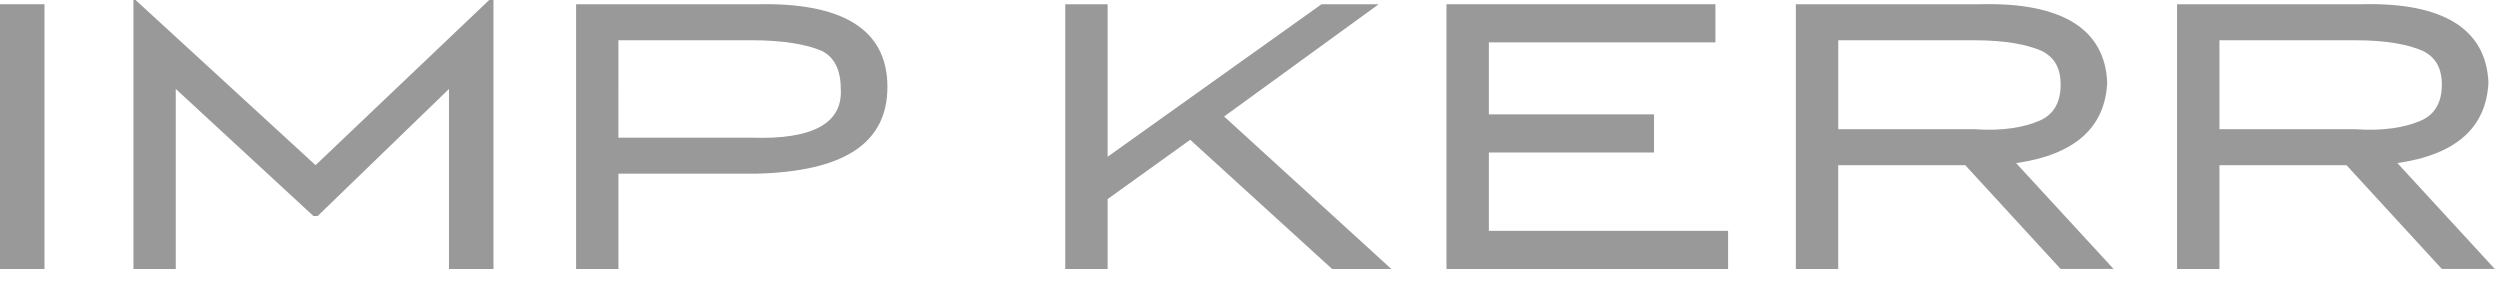
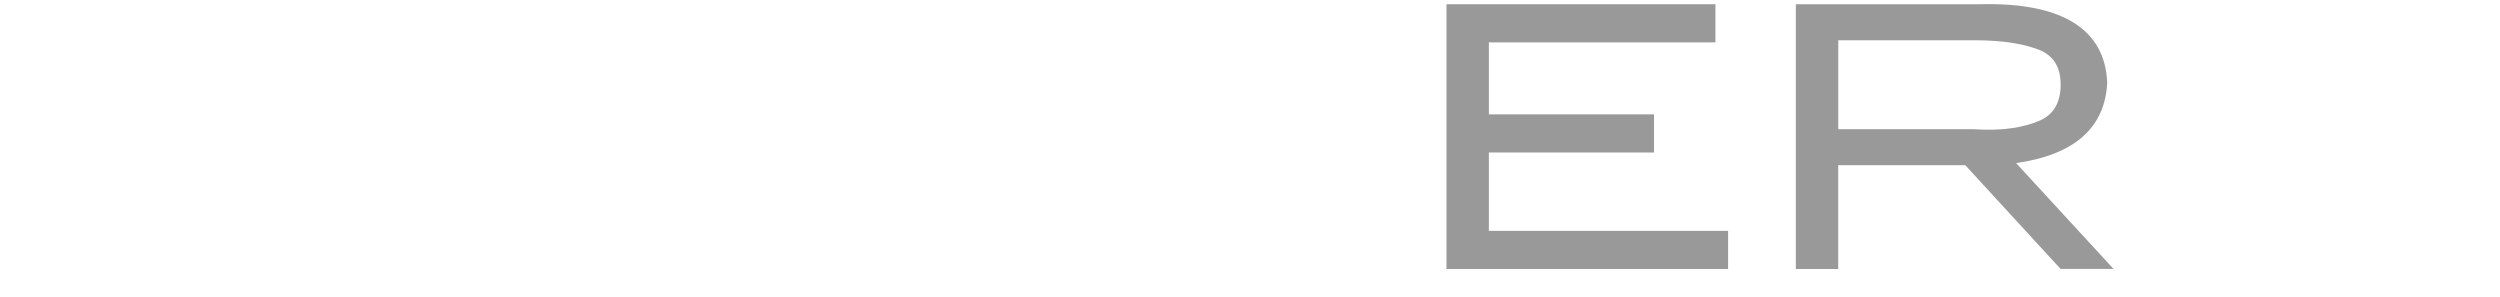
<svg xmlns="http://www.w3.org/2000/svg" version="1.1" x="0px" y="0px" width="59px" height="7px" viewBox="0 0 59 7" enable-background="new 0 0 59 7" xml:space="preserve">
  <defs>
</defs>
-   <path fill="#999999" d="M58.727,1.949C58.676,0.7,57.678,0.05,55.729,0.1h-4.35v6.248h1V3.898h2.998l2.25,2.449h1.25l-2.299-2.499  C57.977,3.648,58.676,2.999,58.727,1.949L58.727,1.949z M57.127,2.849c-0.35,0.15-0.85,0.25-1.549,0.2h-3.199V0.95h3.199  c0.75,0,1.25,0.1,1.6,0.25c0.299,0.15,0.449,0.4,0.449,0.799C57.627,2.399,57.477,2.699,57.127,2.849L57.127,2.849z" />
  <path fill="#999999" d="M47.58,3.849c1.4-0.2,2.1-0.85,2.15-1.899C49.68,0.7,48.68,0.05,46.73,0.1h-4.348v6.248h1V3.898h2.998  l2.25,2.449h1.25L47.58,3.849L47.58,3.849z M48.182,1.2c0.299,0.15,0.449,0.4,0.449,0.799c0,0.4-0.15,0.7-0.5,0.85  s-0.85,0.25-1.549,0.2h-3.199V0.95h3.199C47.332,0.95,47.83,1.05,48.182,1.2L48.182,1.2z" />
  <polygon fill="#999999" points="40.484,1 40.484,0.1 34.137,0.1 34.137,6.348 40.783,6.348 40.783,5.448 35.137,5.448 35.137,3.599   39.035,3.599 39.035,2.699 35.137,2.699 35.137,1 40.484,1 " />
-   <polygon fill="#999999" points="31.438,6.348 32.836,6.348 28.889,2.749 32.537,0.1 31.188,0.1 26.14,3.699 26.14,0.1 25.14,0.1   25.14,6.348 26.14,6.348 26.14,4.698 28.089,3.299 31.438,6.348 " />
-   <polygon fill="#999999" points="11.646,0 11.545,0 7.447,3.898 3.199,0 3.149,0 3.149,6.348 4.148,6.348 4.148,2.099 7.397,5.098   7.497,5.098 10.596,2.099 10.596,6.348 11.646,6.348 11.646,0 " />
-   <path fill="#999999" d="M13.595,6.348h1V4.099h3.249c2.049-0.05,3.099-0.7,3.099-2.049c0-1.35-1.049-2-3.099-1.949h-4.248V6.348  L13.595,6.348z M17.743,0.95c0.75,0,1.3,0.1,1.649,0.25c0.3,0.15,0.45,0.45,0.45,0.899c0.05,0.8-0.65,1.2-2.1,1.15h-3.148V0.95  H17.743L17.743,0.95z" />
-   <polygon fill="#999999" points="1.05,0.1 0,0.1 0,6.348 1.05,6.348 1.05,0.1 " />
</svg>